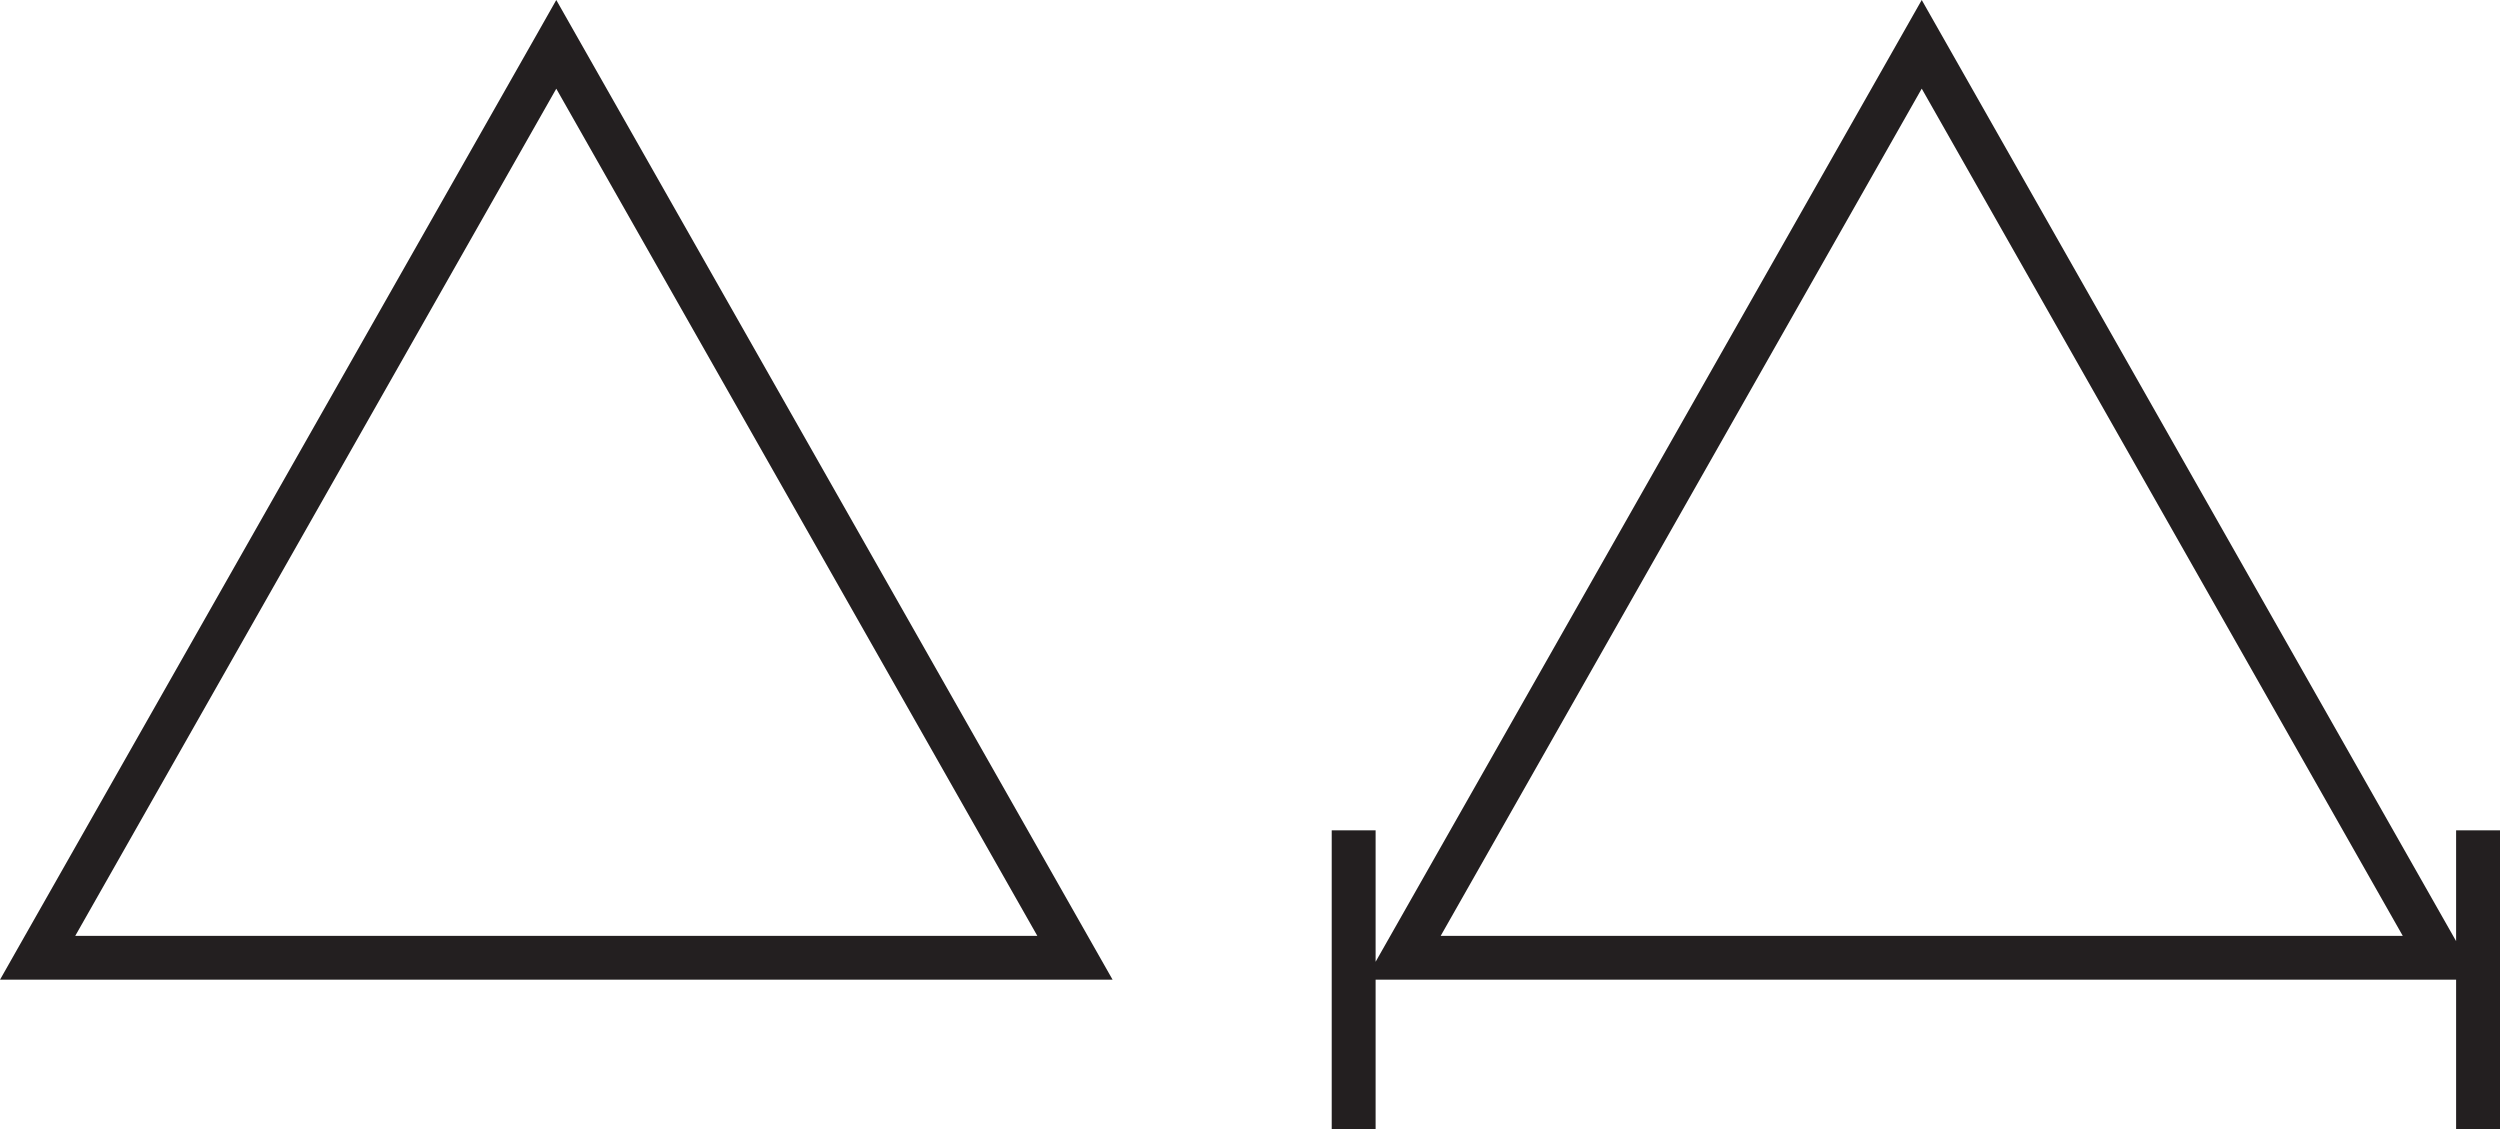
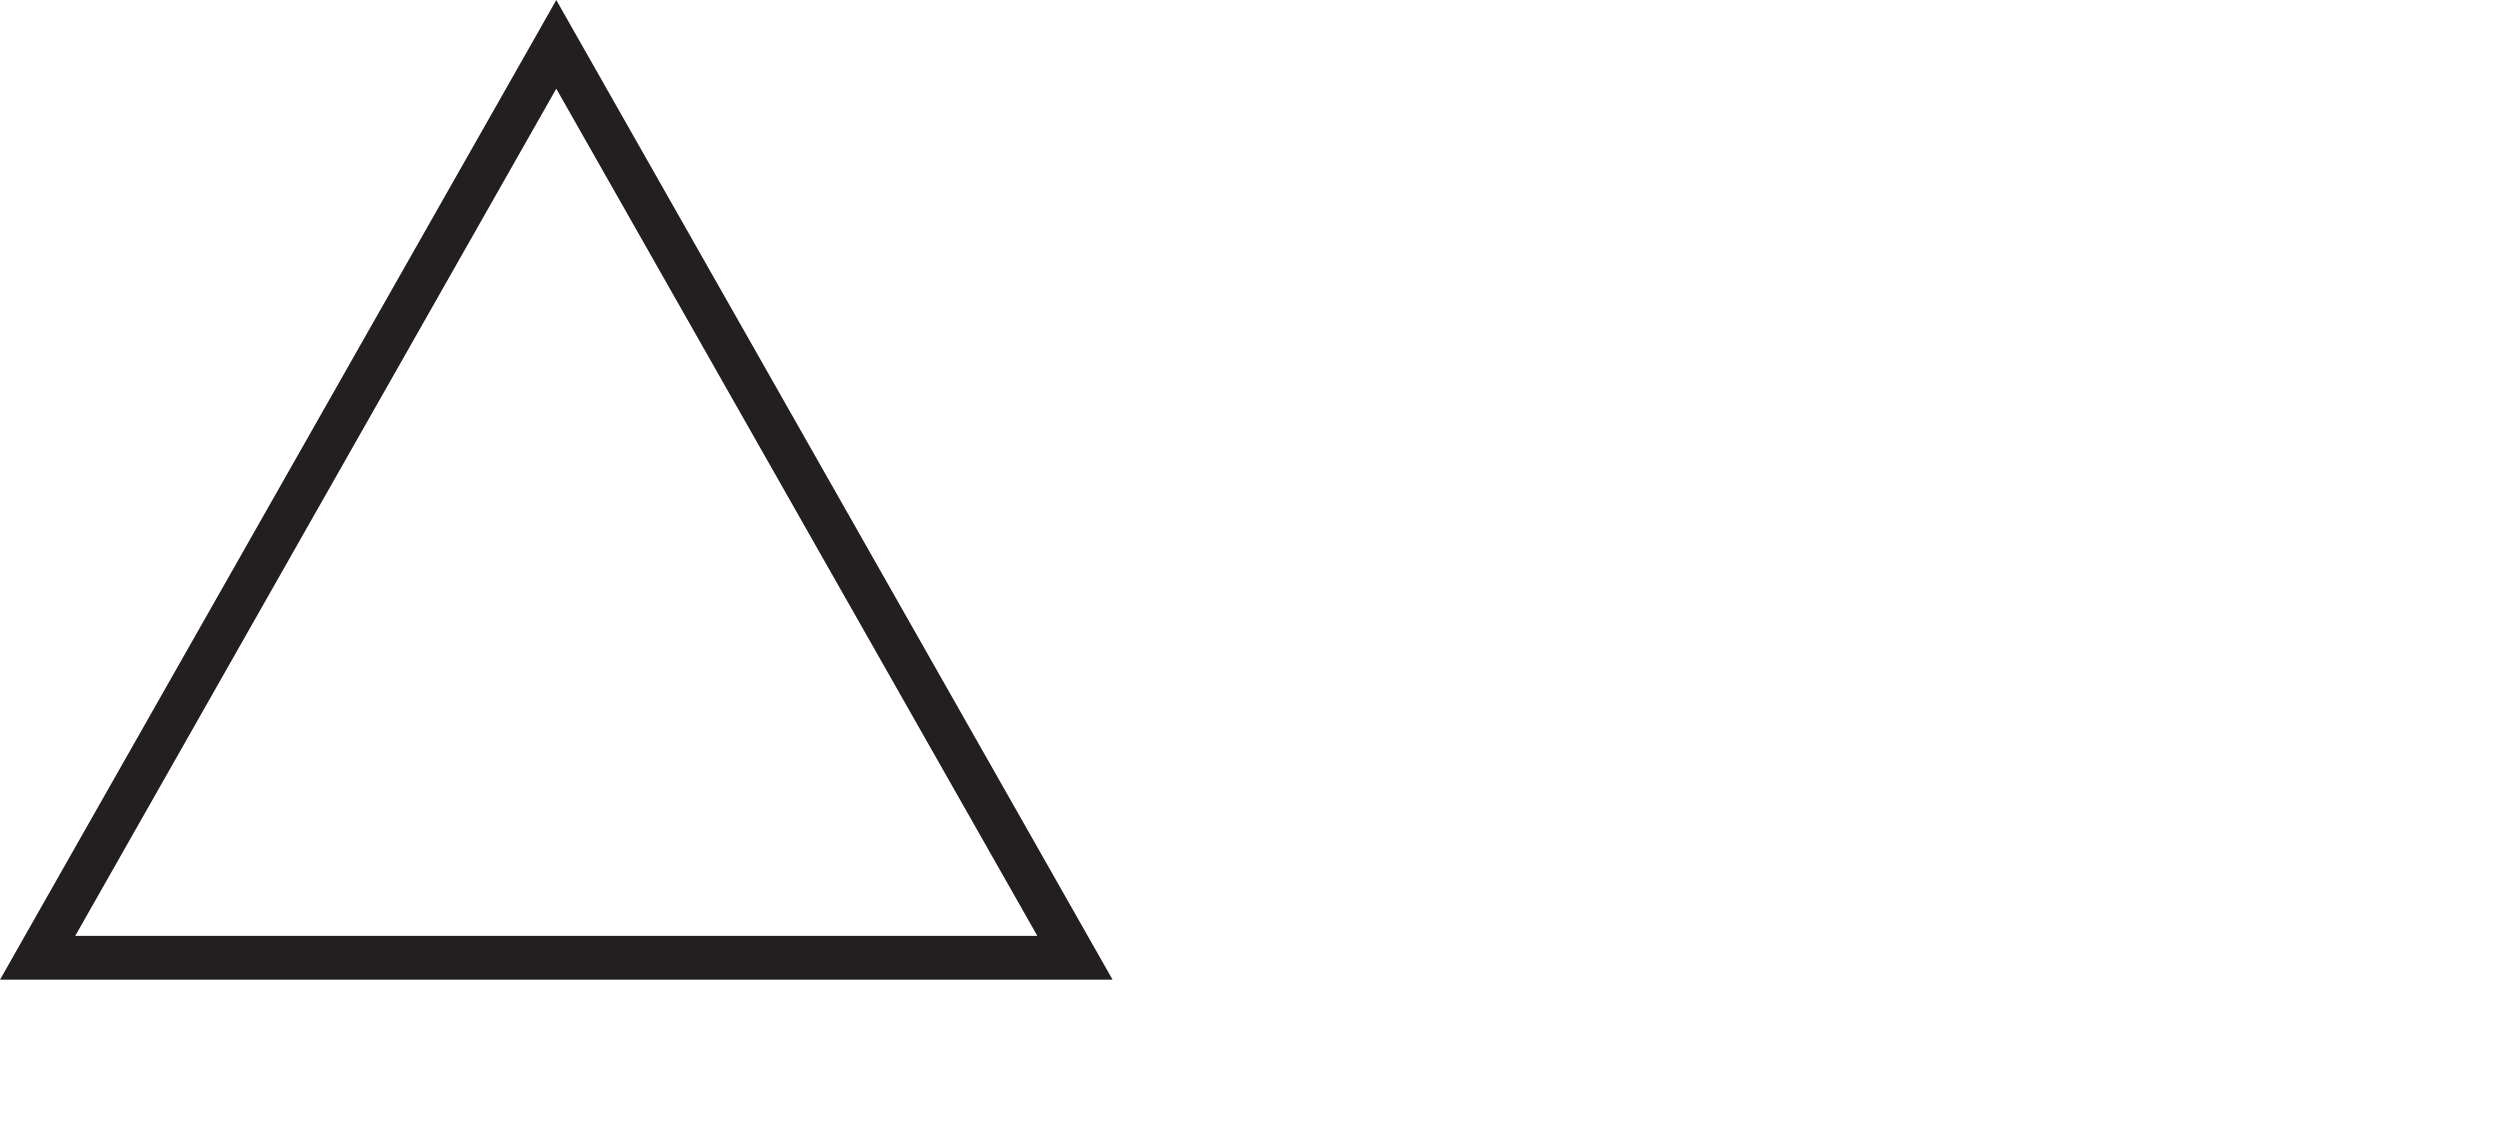
<svg xmlns="http://www.w3.org/2000/svg" version="1.1" id="Слой_1" x="0px" y="0px" width="200.933px" height="90.748px" viewBox="-30.348 2.99 200.933 90.748" enable-background="new -30.348 2.99 200.933 90.748" xml:space="preserve">
  <g>
    <path fill="#231F20" d="M56.051,81.731h3.024l-1.496-2.634L15.893,5.688L14.362,2.99l-1.528,2.698l-41.688,73.409l-1.493,2.634   h3.027H56.051z M14.362,10.119l38.662,68.087h-77.323L14.362,10.119z" />
-     <path fill="#231F20" d="M167.057,69.726v8.905L125.638,5.685l-1.53-2.695l-1.529,2.695L80.891,79.1l-0.677,1.191V69.726h-3.528   v24.012h3.528V81.731h2.21h83.371h1.262v12.007h3.528V69.726H167.057z M85.446,78.206l38.662-68.092l38.661,68.092H85.446z" />
  </g>
</svg>